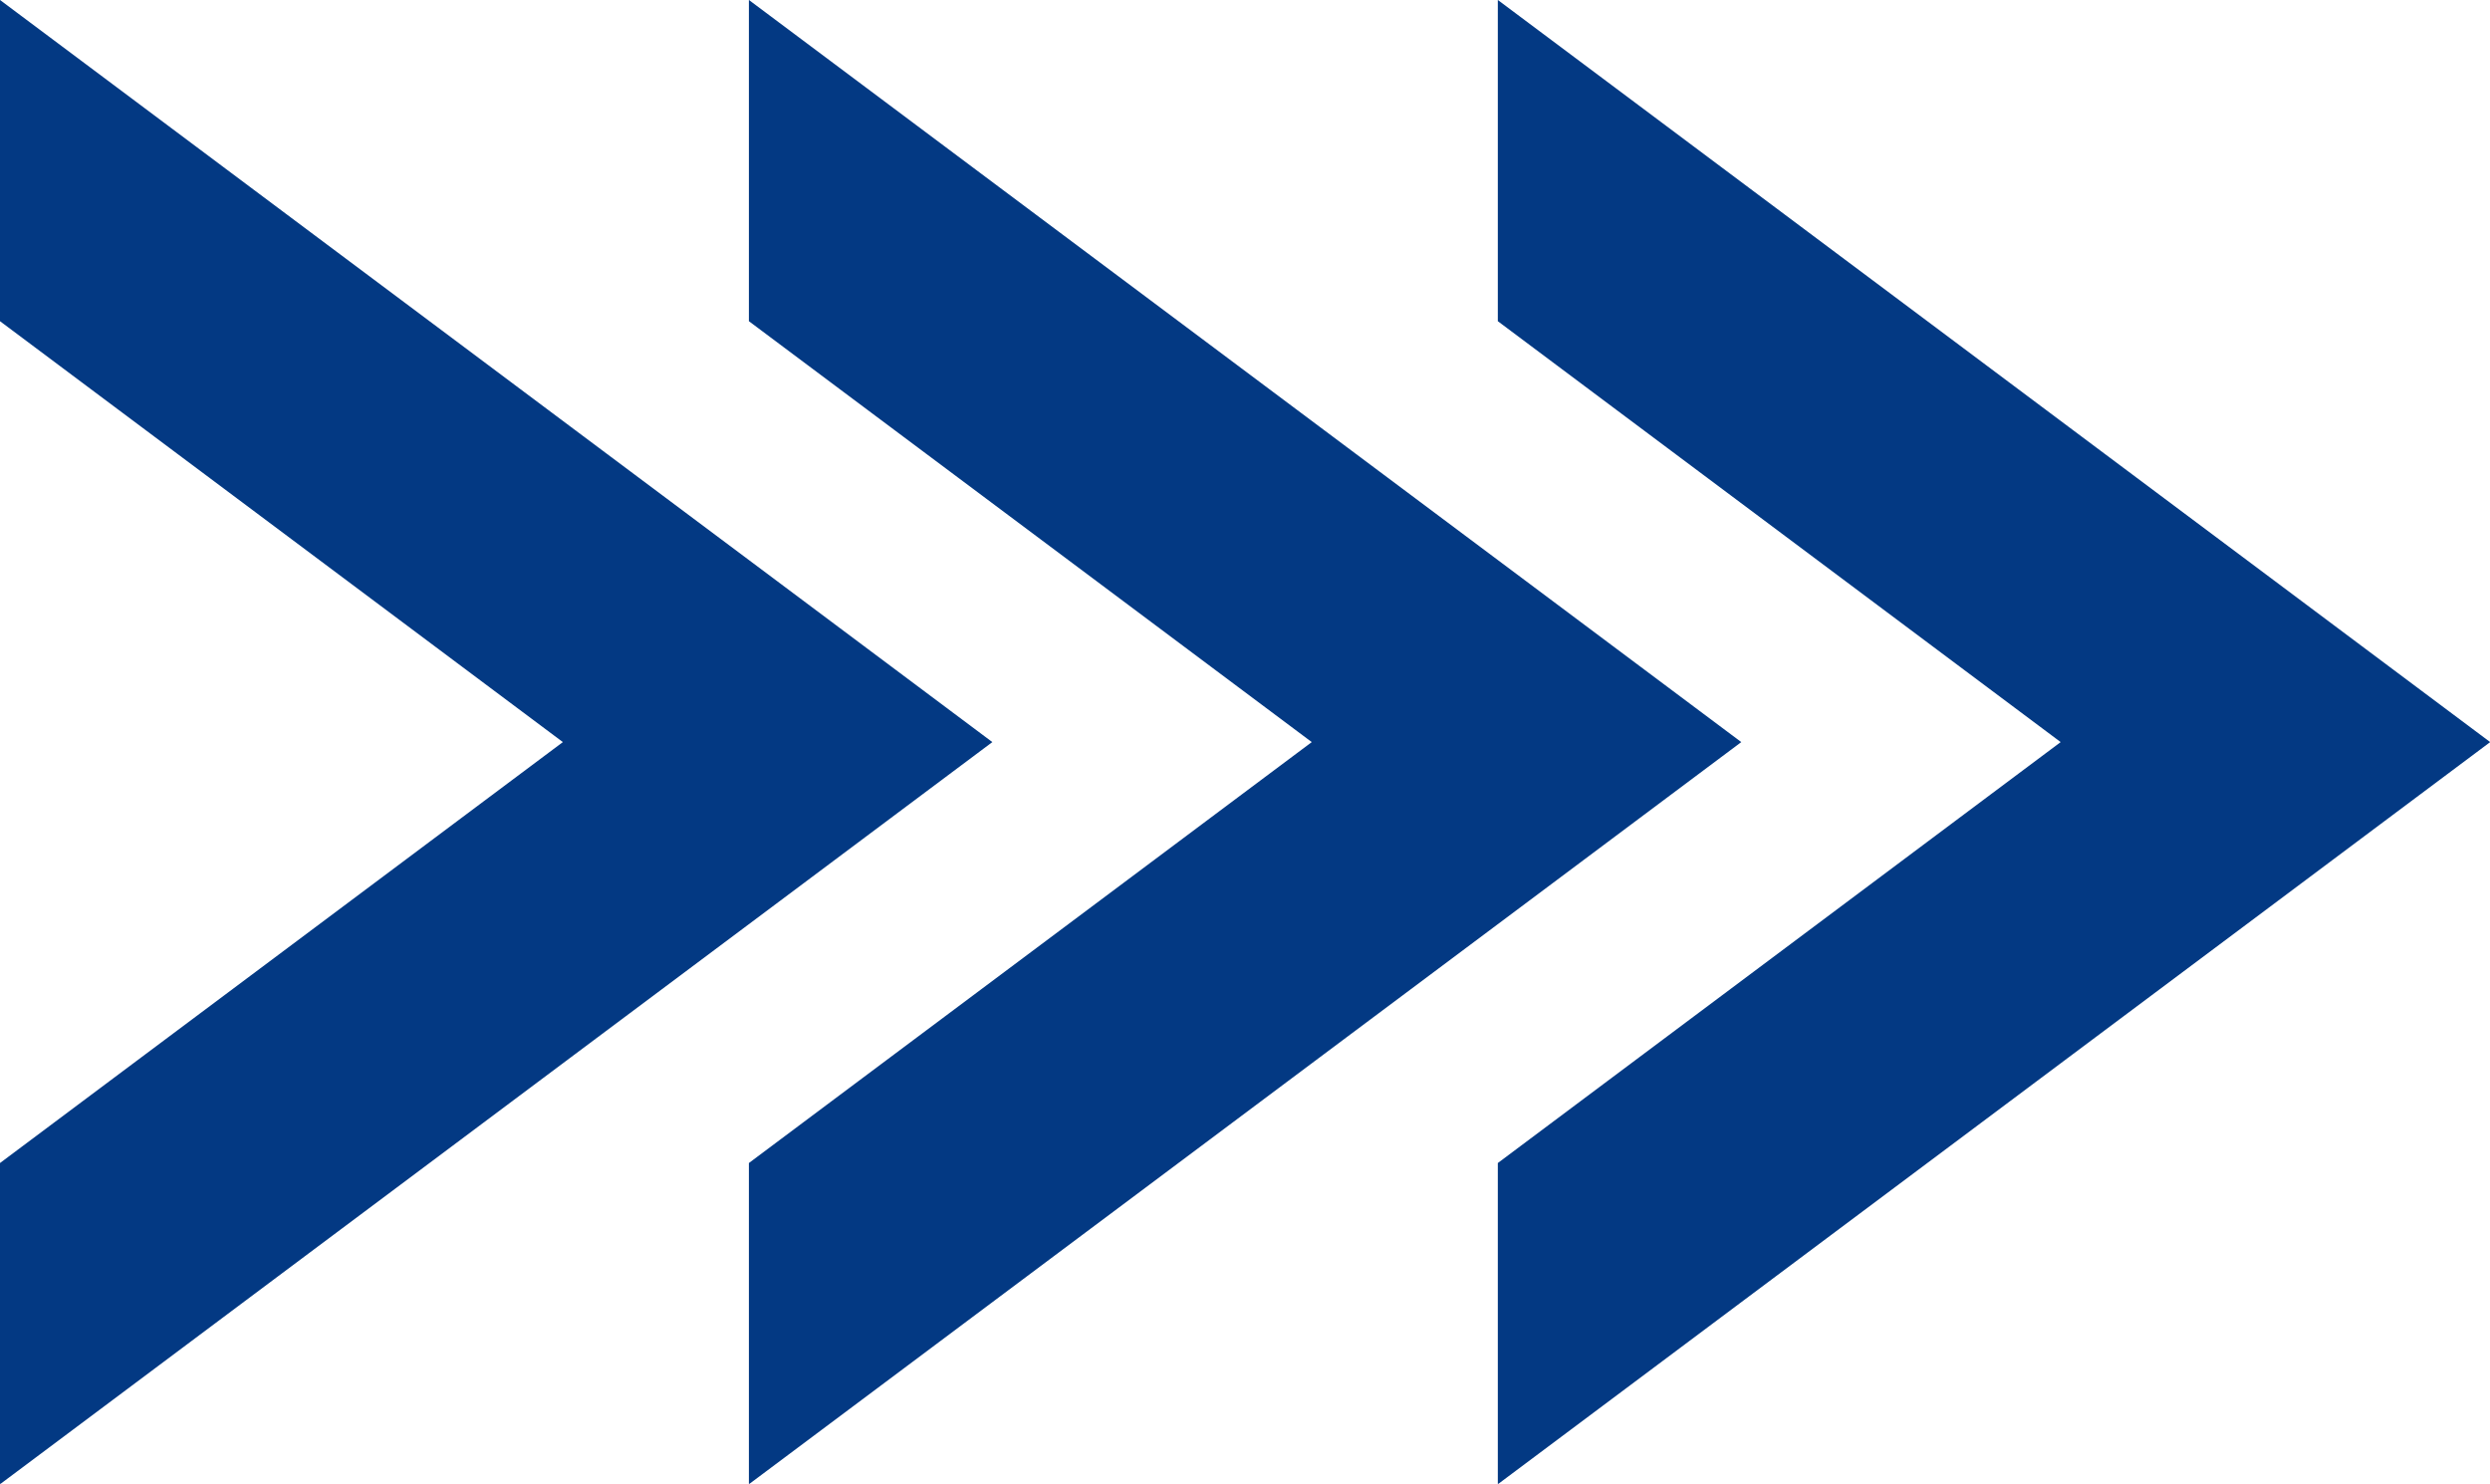
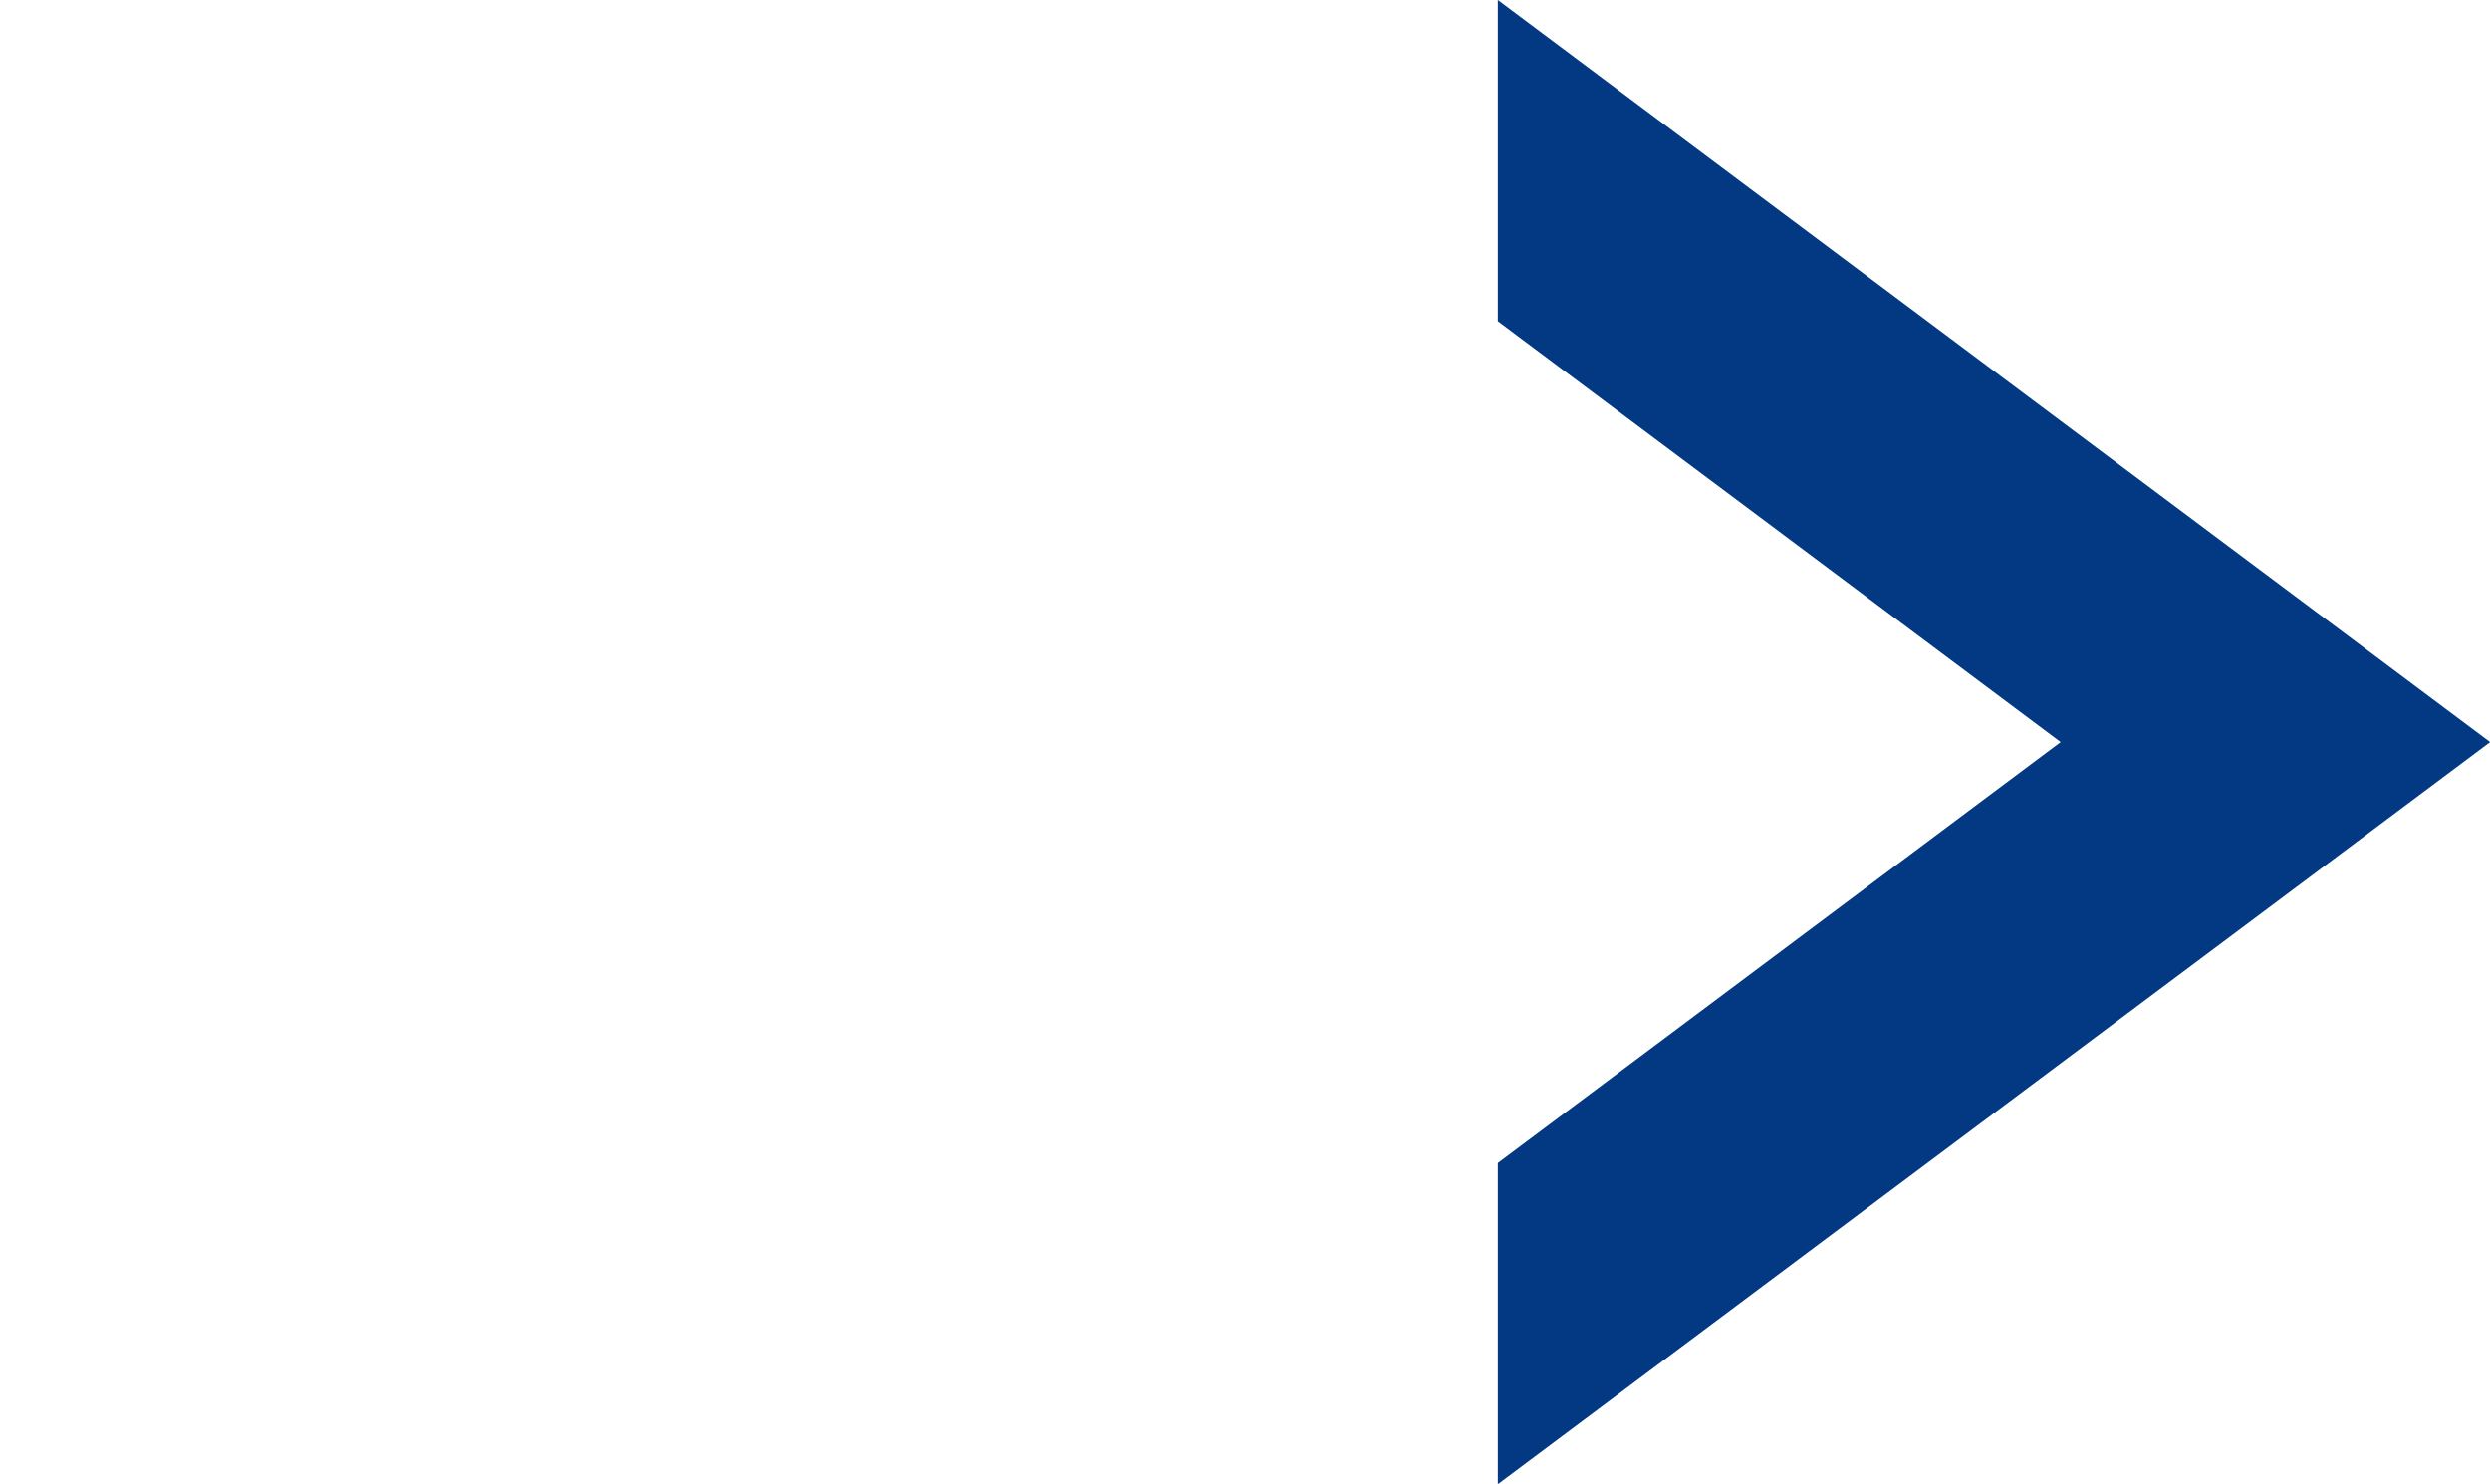
<svg xmlns="http://www.w3.org/2000/svg" fill="#033983" height="190.4" preserveAspectRatio="xMidYMid meet" version="1" viewBox="0.0 0.0 319.5 190.4" width="319.5" zoomAndPan="magnify">
  <defs>
    <clipPath id="a">
-       <path d="M 0 0 L 128 0 L 128 190.449 L 0 190.449 Z M 0 0" />
-     </clipPath>
+       </clipPath>
    <clipPath id="b">
      <path d="M 96 0 L 224 0 L 224 190.449 L 96 190.449 Z M 96 0" />
    </clipPath>
    <clipPath id="c">
      <path d="M 192 0 L 319.52 0 L 319.52 190.449 L 192 190.449 Z M 192 0" />
    </clipPath>
  </defs>
  <g>
    <g clip-path="url(#a)" id="change1_1">
      <path d="M 0 -0.004 L 0 41.215 L 72.223 95.223 L 0 149.234 L 0 190.453 L 127.332 95.223 L 0 -0.004" fill="inherit" />
    </g>
    <g clip-path="url(#b)" id="change1_3">
-       <path d="M 96.094 -0.004 L 96.094 41.215 L 168.316 95.223 L 96.094 149.234 L 96.094 190.453 L 223.43 95.223 L 96.094 -0.004" fill="inherit" />
-     </g>
+       </g>
    <g clip-path="url(#c)" id="change1_2">
      <path d="M 192.191 -0.004 L 192.191 41.215 L 264.41 95.223 L 192.191 149.234 L 192.191 190.453 L 319.523 95.223 L 192.191 -0.004" fill="inherit" />
    </g>
  </g>
</svg>